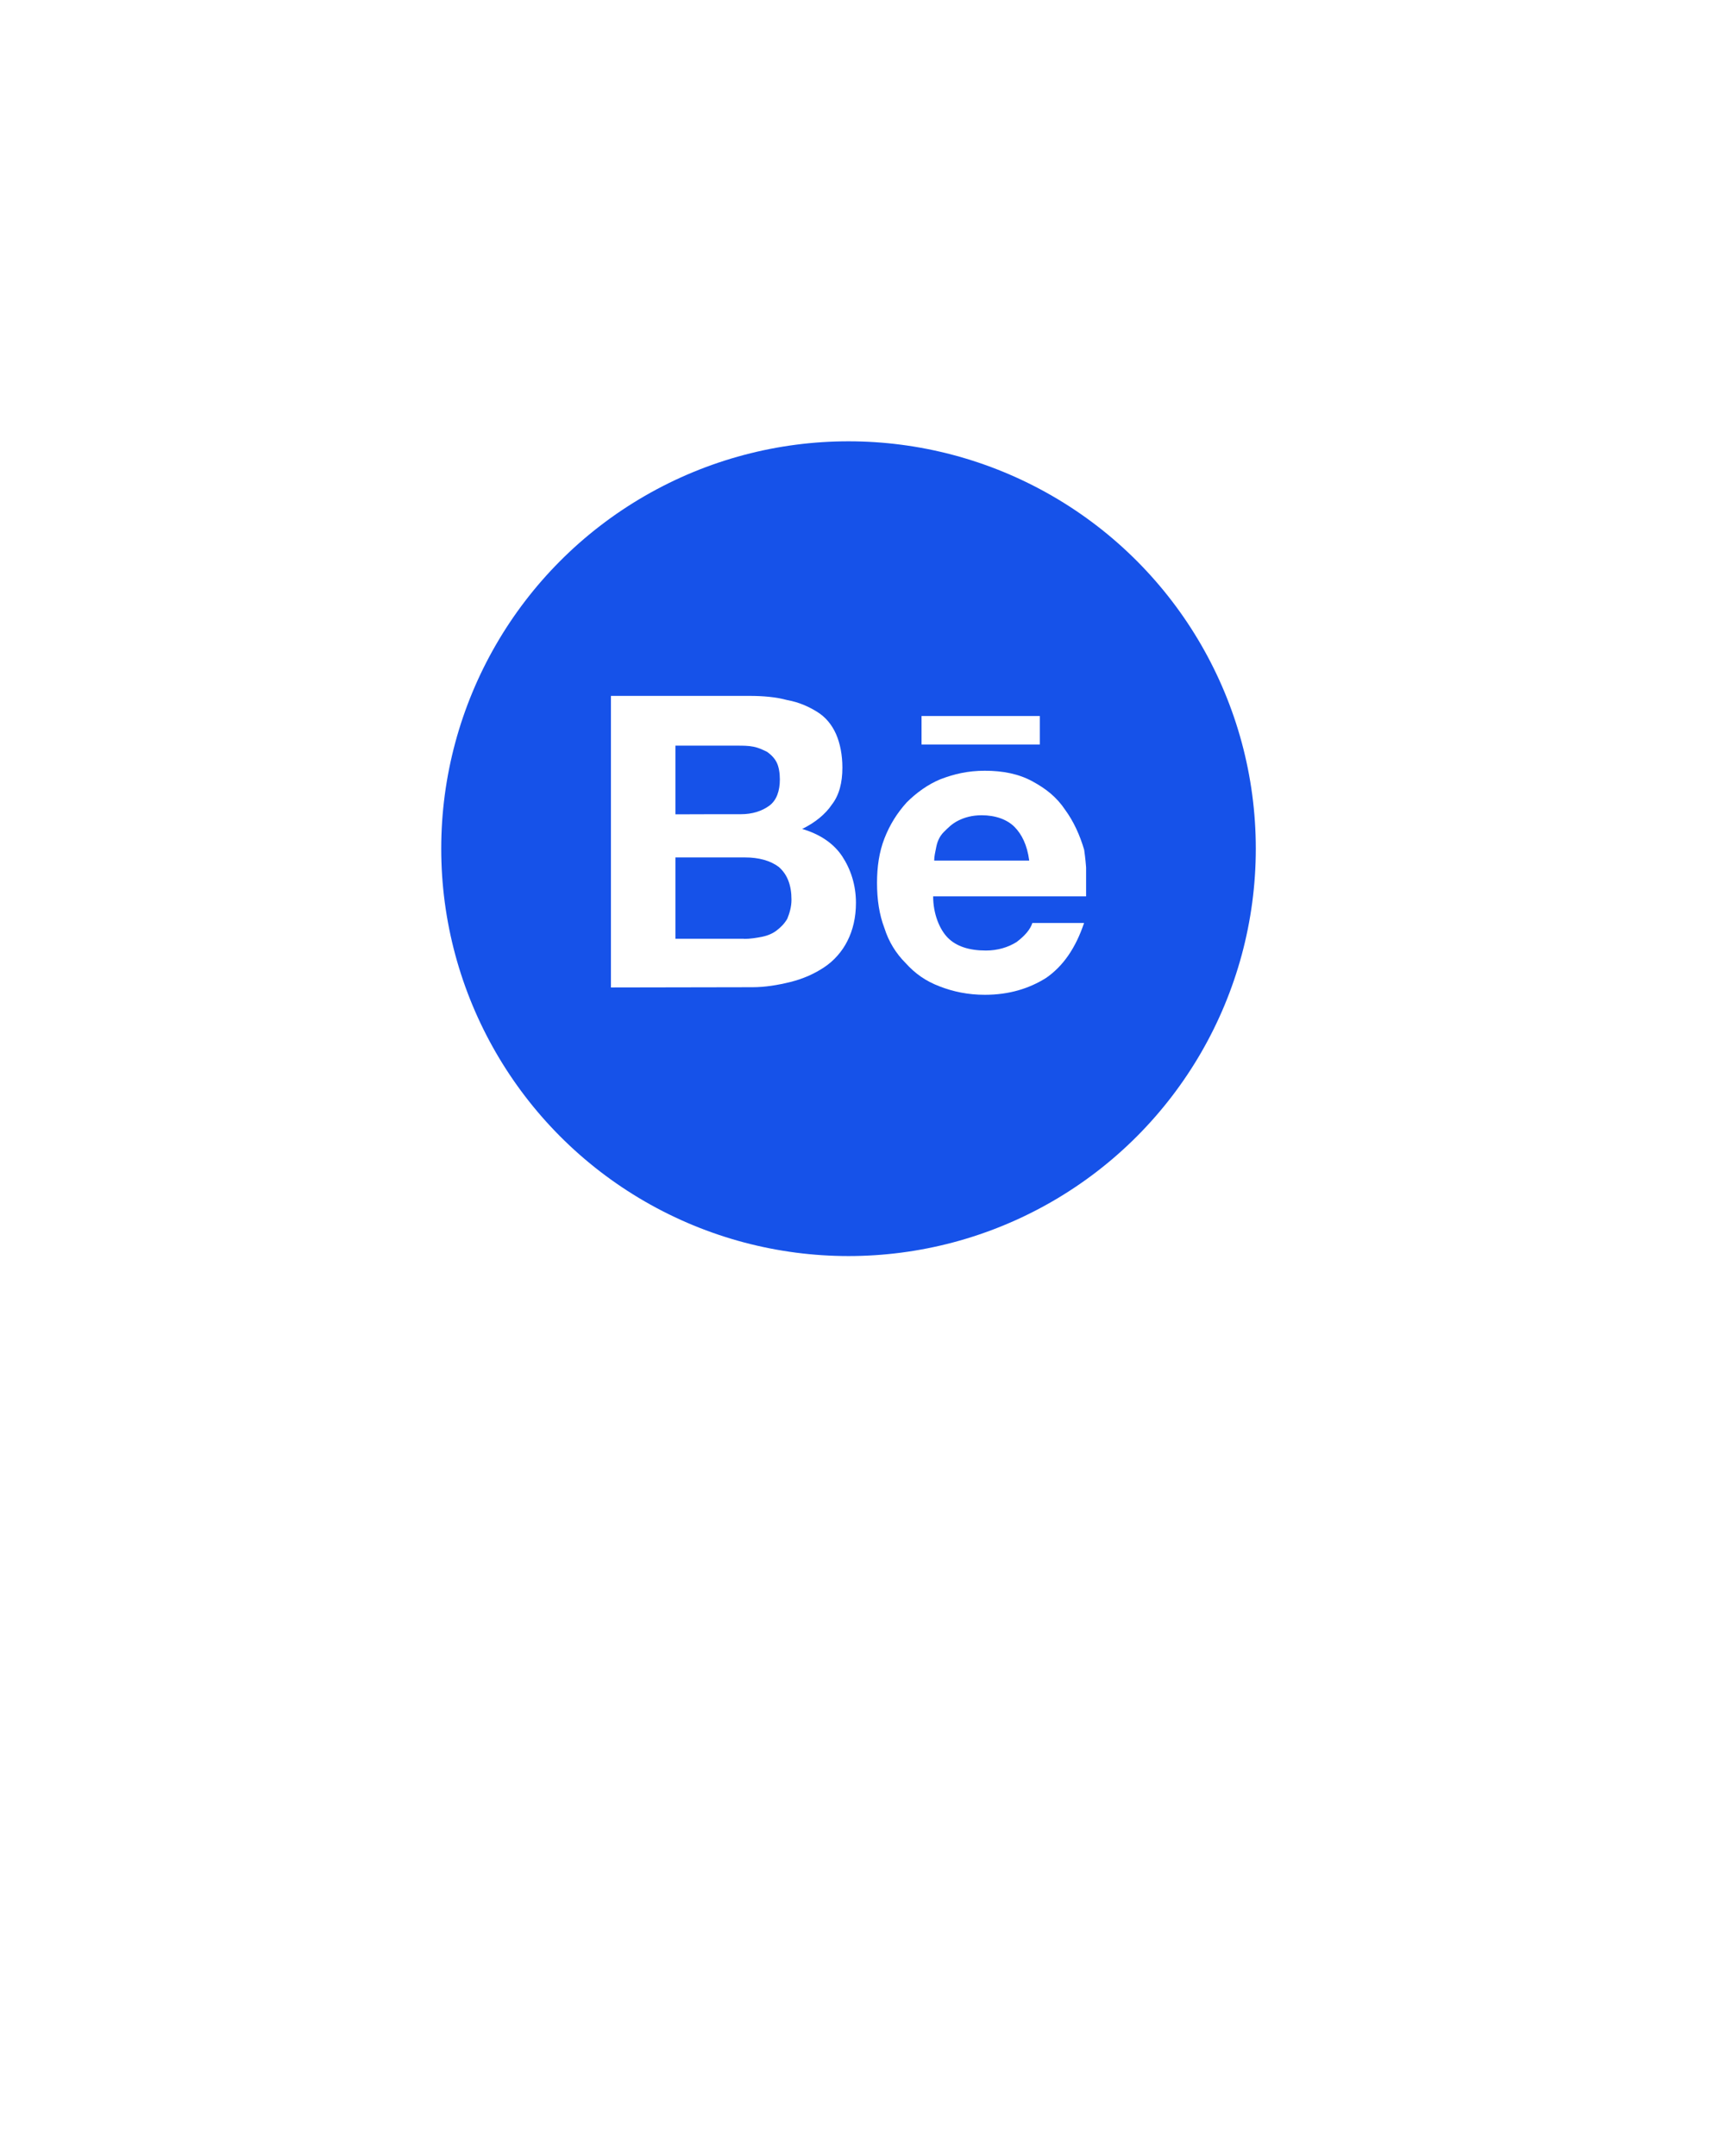
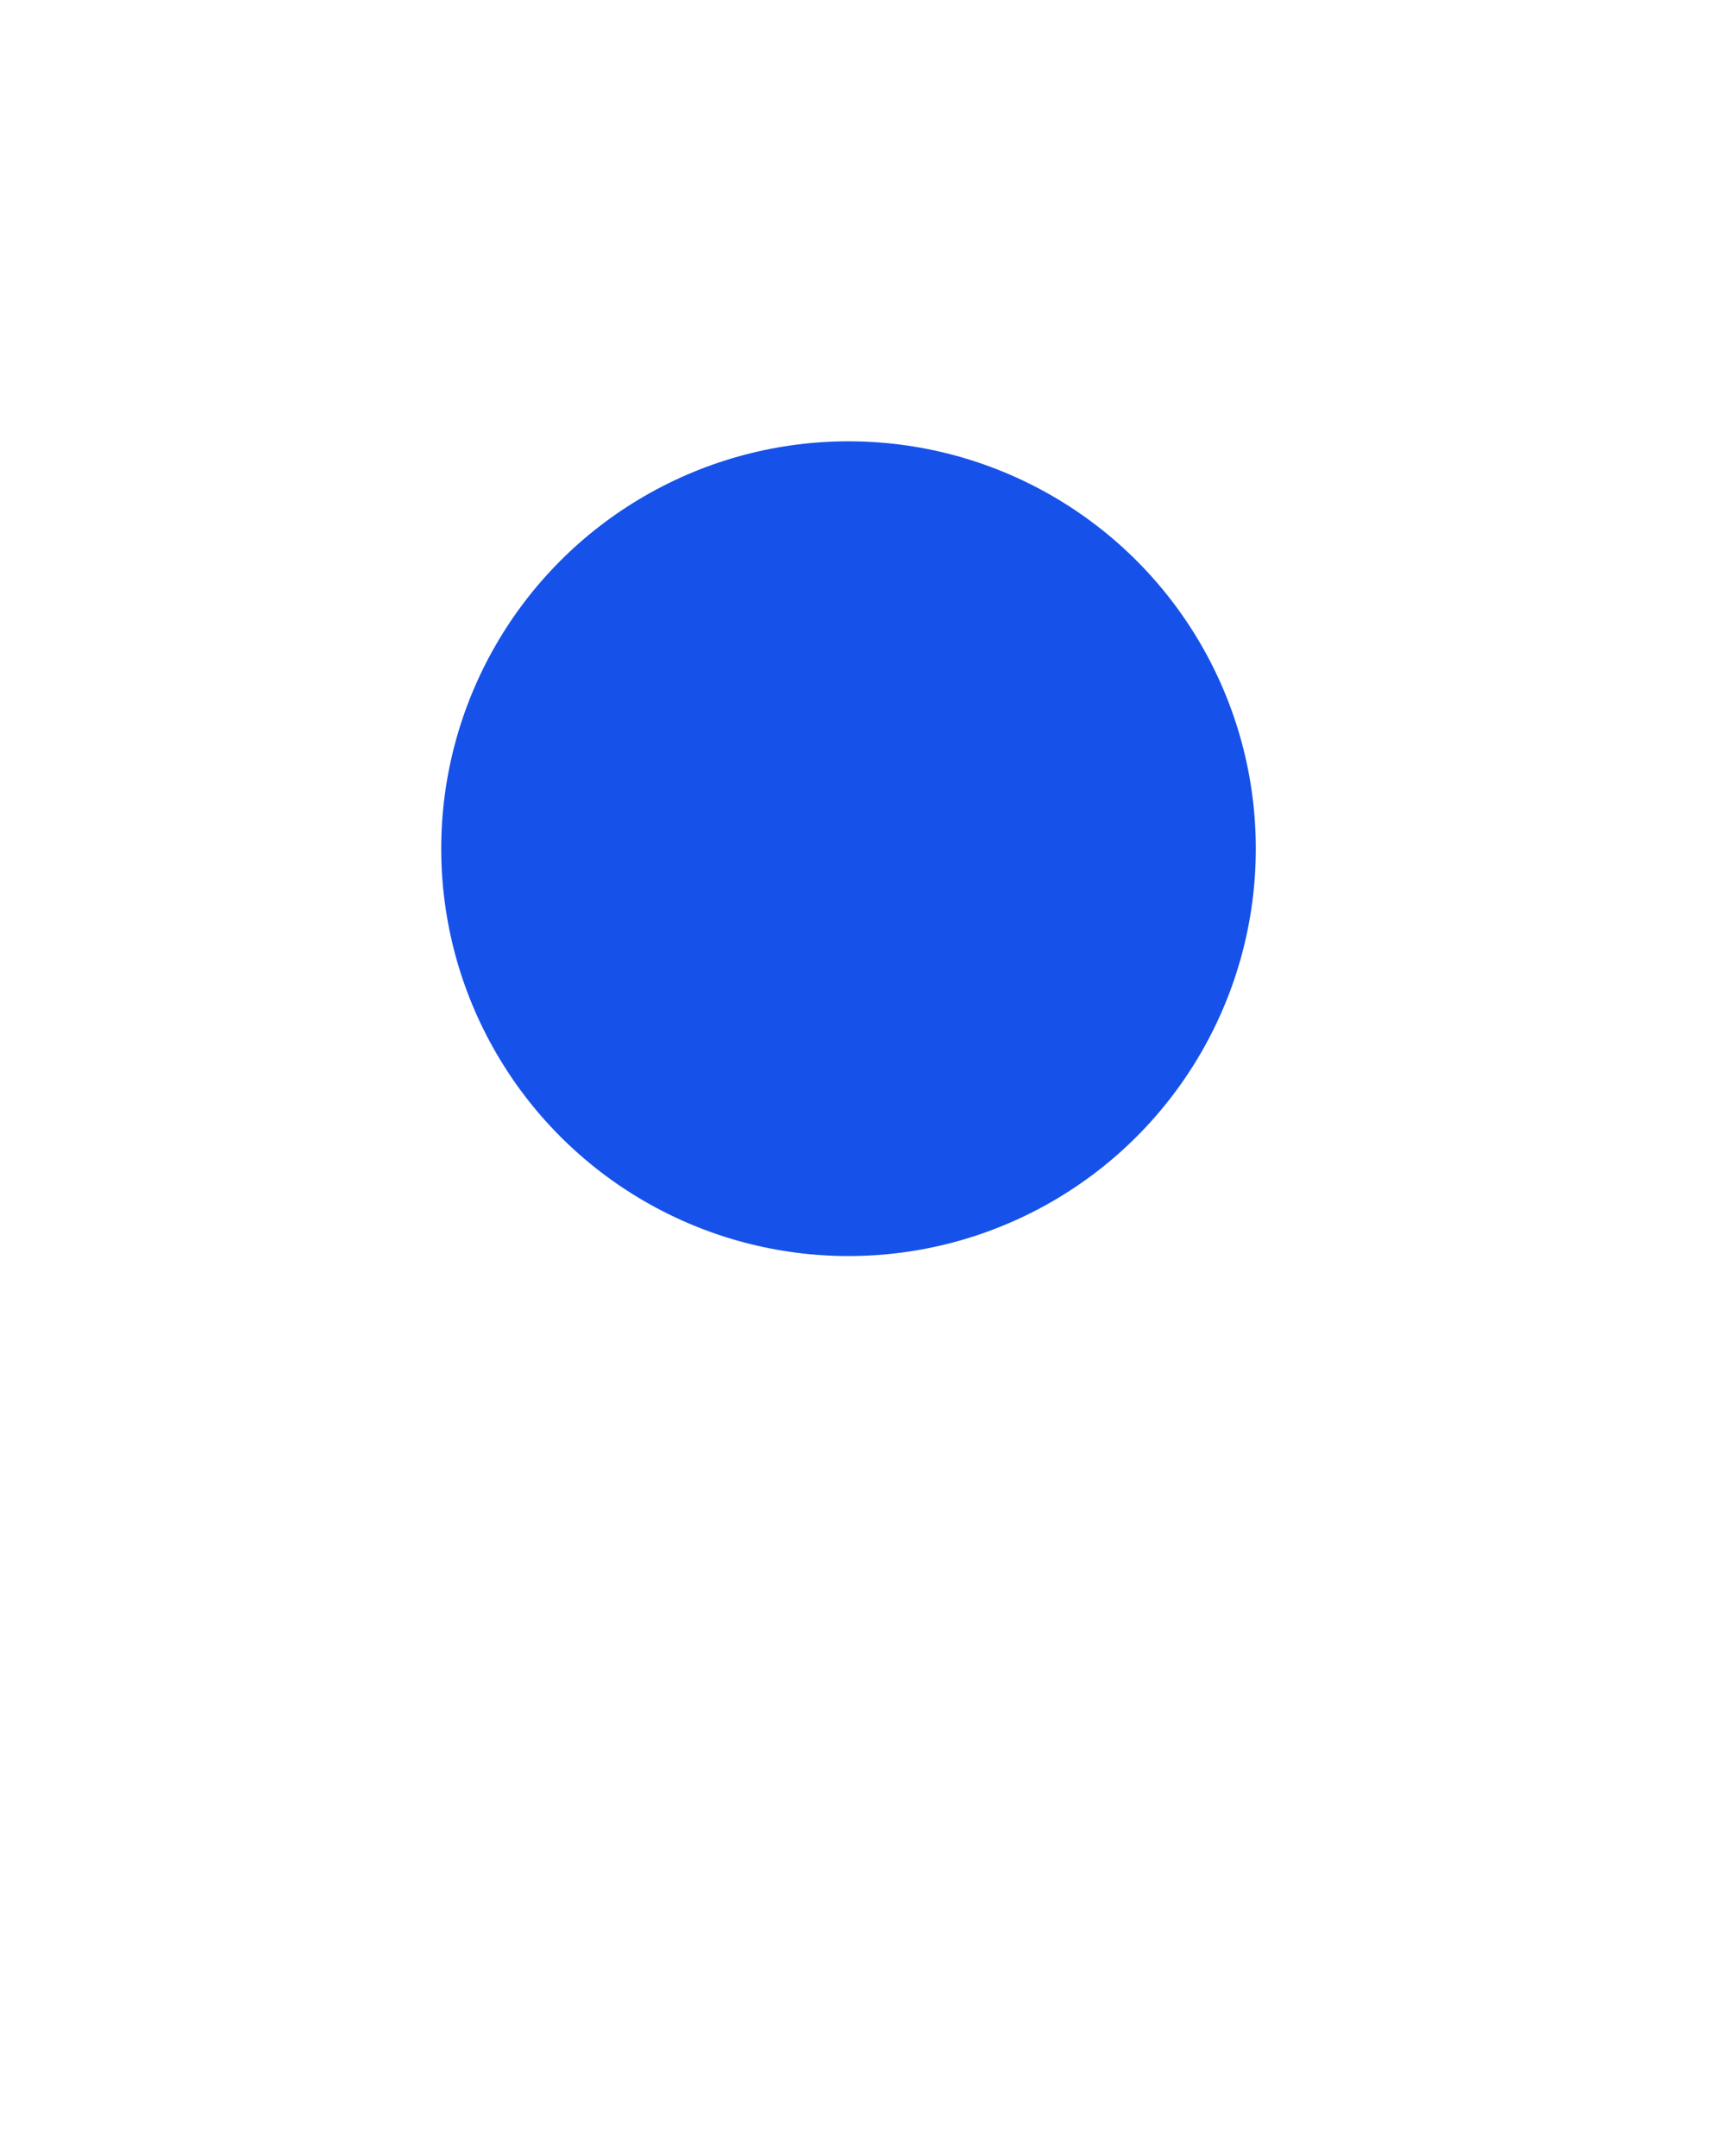
<svg xmlns="http://www.w3.org/2000/svg" width="101" height="127" viewBox="0 0 101 127" fill="none">
  <g filter="url(#filter0_d_3980_1974)">
-     <path d="M80.285 50.297C80.285 66.865 66.854 106.297 50.285 106.297C33.717 106.297 20.285 66.865 20.285 50.297C20.285 33.728 33.717 20.297 50.285 20.297C66.854 20.297 80.285 33.728 80.285 50.297Z" fill="white" />
-   </g>
+     </g>
  <circle cx="50" cy="49.999" r="24" fill="#1652E9" />
  <g clip-path="url(#clip0_3980_1974)">
-     <path d="M44.154 40.998C44.962 40.998 45.708 41.06 46.392 41.245C47.077 41.368 47.639 41.622 48.139 41.929C48.639 42.237 49.008 42.675 49.261 43.237C49.508 43.798 49.639 44.483 49.639 45.229C49.639 46.099 49.454 46.845 49.015 47.406C48.639 47.968 48.023 48.468 47.269 48.837C48.331 49.145 49.139 49.706 49.631 50.452C50.123 51.199 50.438 52.129 50.438 53.191C50.438 54.06 50.254 54.806 49.938 55.429C49.631 56.052 49.131 56.614 48.569 56.983C48.008 57.36 47.323 57.668 46.577 57.852C45.831 58.037 45.085 58.16 44.339 58.16L36 58.175V40.998H44.154ZM43.654 47.968C44.339 47.968 44.9 47.783 45.331 47.468C45.761 47.152 45.954 46.599 45.954 45.914C45.954 45.537 45.892 45.168 45.769 44.922C45.646 44.675 45.462 44.483 45.208 44.298C44.962 44.175 44.708 44.052 44.4 43.991C44.092 43.929 43.777 43.929 43.408 43.929H39.8V47.975C39.8 47.968 43.654 47.968 43.654 47.968ZM43.839 55.314C44.215 55.314 44.585 55.252 44.9 55.191C45.208 55.129 45.523 55.006 45.769 54.814C46.015 54.622 46.208 54.437 46.392 54.129C46.515 53.822 46.639 53.445 46.639 53.006C46.639 52.137 46.392 51.514 45.892 51.075C45.392 50.699 44.708 50.514 43.9 50.514H39.8V55.306H43.839V55.314Z" fill="white" />
-     <path d="M55.857 55.253C56.357 55.753 57.103 55.999 58.095 55.999C58.78 55.999 59.403 55.814 59.903 55.499C60.403 55.122 60.711 54.753 60.834 54.376H63.88C63.38 55.868 62.633 56.93 61.641 57.614C60.649 58.237 59.464 58.607 58.033 58.607C57.041 58.607 56.164 58.422 55.357 58.107C54.549 57.799 53.926 57.361 53.364 56.737C52.803 56.176 52.372 55.491 52.118 54.684C51.81 53.876 51.68 53.007 51.68 52.007C51.68 51.076 51.803 50.199 52.118 49.391C52.434 48.584 52.864 47.899 53.426 47.276C53.987 46.714 54.672 46.214 55.418 45.907C56.226 45.599 57.033 45.407 58.033 45.407C59.095 45.407 60.026 45.591 60.834 46.03C61.641 46.468 62.264 46.961 62.764 47.707C63.264 48.391 63.633 49.199 63.887 50.068C64.01 50.937 64.072 51.814 64.01 52.807H54.987C54.987 53.822 55.357 54.753 55.857 55.253ZM59.78 48.714C59.341 48.276 58.657 48.03 57.849 48.03C57.287 48.03 56.857 48.153 56.48 48.337C56.103 48.522 55.857 48.776 55.611 49.022C55.364 49.268 55.233 49.584 55.172 49.891C55.111 50.199 55.049 50.453 55.049 50.699H60.649C60.526 49.776 60.211 49.153 59.78 48.714ZM54.303 42.184H61.272V43.861H54.303V42.184Z" fill="white" />
-   </g>
+     </g>
  <defs>
    <filter id="filter0_d_3980_1974" x="0.285" y="0.297" width="100" height="126" filterUnits="userSpaceOnUse" color-interpolation-filters="sRGB">
      <feFlood flood-opacity="0" result="BackgroundImageFix" />
      <feColorMatrix in="SourceAlpha" type="matrix" values="0 0 0 0 0 0 0 0 0 0 0 0 0 0 0 0 0 0 127 0" result="hardAlpha" />
      <feOffset />
      <feGaussianBlur stdDeviation="10" />
      <feComposite in2="hardAlpha" operator="out" />
      <feColorMatrix type="matrix" values="0 0 0 0 0 0 0 0 0 0 0 0 0 0 0 0 0 0 0.25 0" />
      <feBlend mode="normal" in2="BackgroundImageFix" result="effect1_dropShadow_3980_1974" />
      <feBlend mode="normal" in="SourceGraphic" in2="effect1_dropShadow_3980_1974" result="shape" />
    </filter>
    <clipPath id="clip0_3980_1974">
      <rect width="28" height="17.615" fill="white" transform="translate(36 40.999)" />
    </clipPath>
  </defs>
</svg>